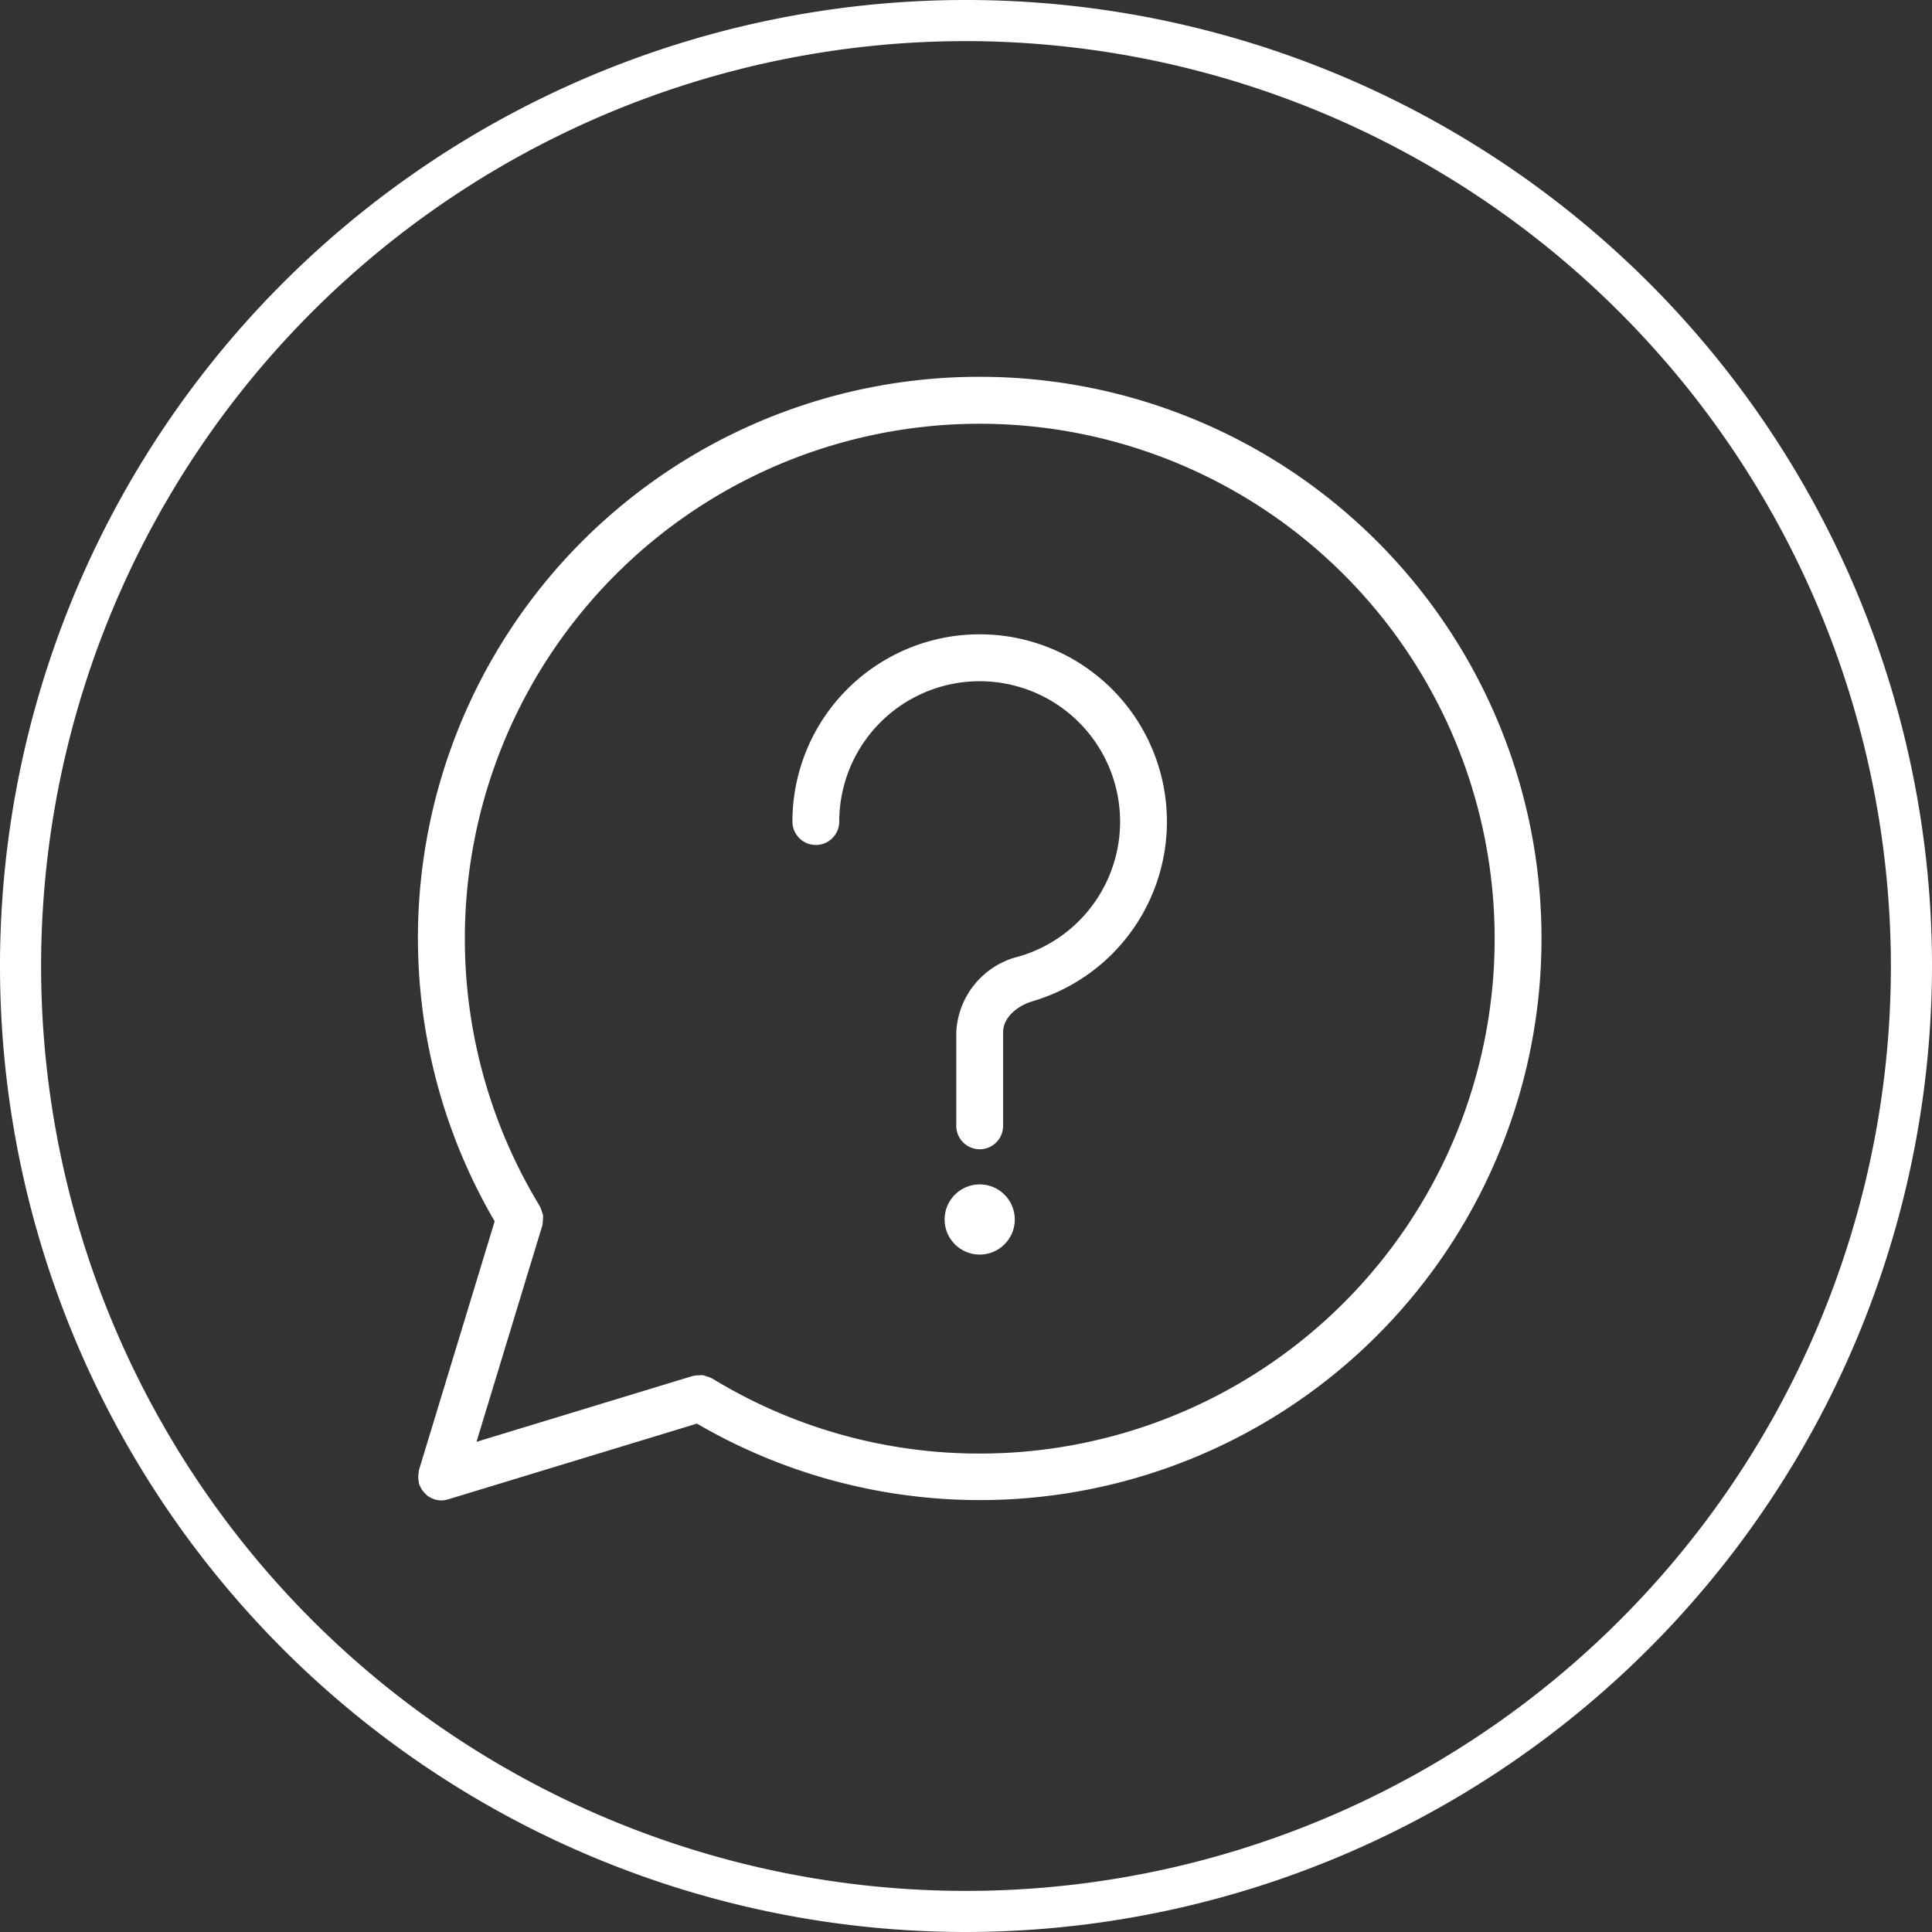
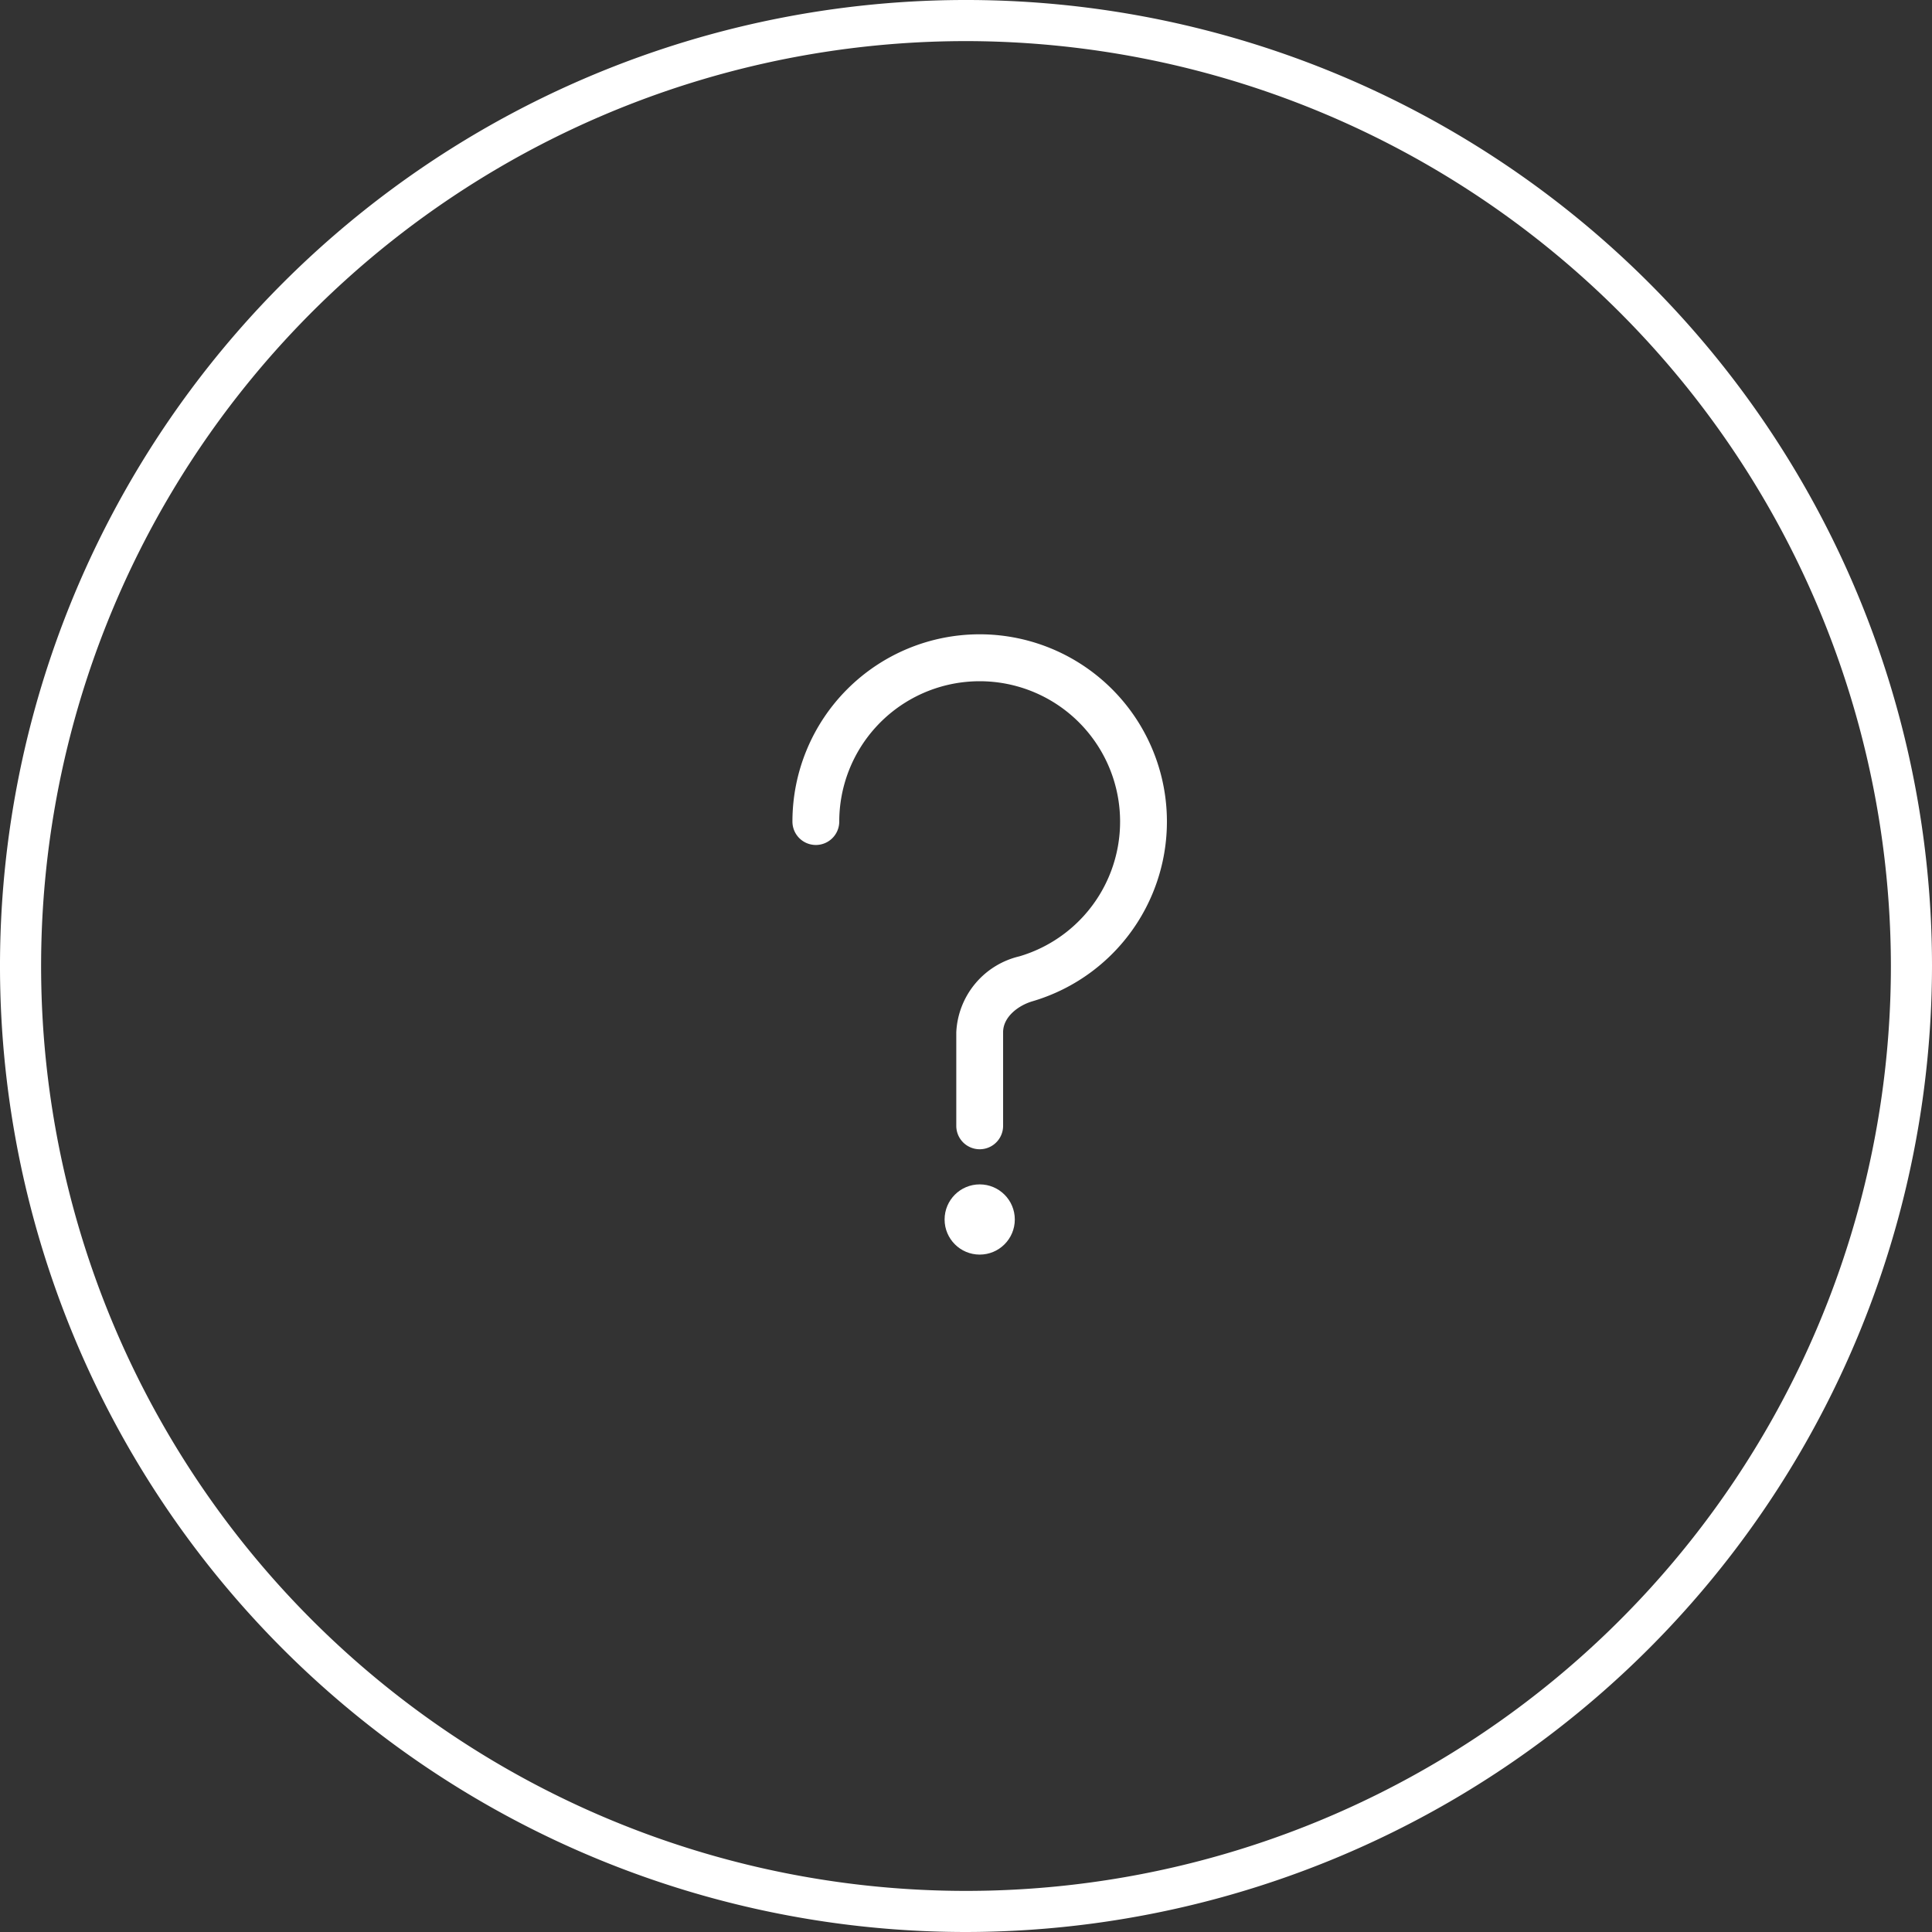
<svg xmlns="http://www.w3.org/2000/svg" viewBox="0 0 141 141">
  <rect x="0" y="0" width="141" height="141" fill="#333333" stroke="none" />
  <defs>
    <style>.cls-1{fill:#fff;}</style>
  </defs>
  <title>Fichier 3</title>
  <g id="Calque_2" data-name="Calque 2">
    <g id="Calque_1-2" data-name="Calque 1">
      <path class="cls-1" d="M70.5,141A70.5,70.5,0,1,1,141,70.5,70.58,70.58,0,0,1,70.5,141Zm0-138A67.5,67.5,0,1,0,138,70.5,67.576,67.576,0,0,0,70.5,3Z" />
      <g id="Illustration_46" data-name="Illustration 46">
-         <path class="cls-1" d="M71.5,27.5A40.958,40.958,0,0,0,36.101,89.131L30.574,107.294a1.24,1.24,0,0,0-.015.158,1.738,1.738,0,0,0,0,.677,1.24,1.24,0,0,0,.015.159,1.711,1.711,0,0,0,.088.179,1.582,1.582,0,0,0,.1.203,1.681,1.681,0,0,0,.265.325,1.464,1.464,0,0,0,.128.13,1.709,1.709,0,0,0,.542.293c.005.001.008.005.013.007a1.681,1.681,0,0,0,.994,0l.035-.011h.002l18.123-5.517A40.989,40.989,0,1,0,71.5,27.5Zm0,78.583a37.399,37.399,0,0,1-19.539-5.49c-.015-.009-.032-.008-.047-.017a1.74,1.74,0,0,0-.347-.127,1.66,1.66,0,0,0-.285-.087,1.597,1.597,0,0,0-.269.012,1.675,1.675,0,0,0-.394.038c-.017.004-.032-.001-.048.004L34.776,105.225l4.806-15.796c.005-.017,0-.033.005-.051a1.604,1.604,0,0,0,.035-.37,1.712,1.712,0,0,0,.013-.291,1.816,1.816,0,0,0-.084-.272,1.77,1.77,0,0,0-.132-.359c-.008-.014-.008-.032-.017-.046A37.578,37.578,0,1,1,71.5,106.083Z" />
        <circle class="cls-1" cx="71.5" cy="89" r="2.562" />
        <path class="cls-1" d="M71.5,46.292a13.667,13.667,0,0,0-13.667,13.667,1.708,1.708,0,1,0,3.417,0A10.248,10.248,0,1,1,74.389,69.797a5.983,5.983,0,0,0-4.598,5.536v6.833a1.708,1.708,0,1,0,3.417,0v-6.833c0-1.12,1.111-1.955,2.142-2.258A13.669,13.669,0,0,0,71.5,46.292Z" />
      </g>
    </g>
  </g>
</svg>